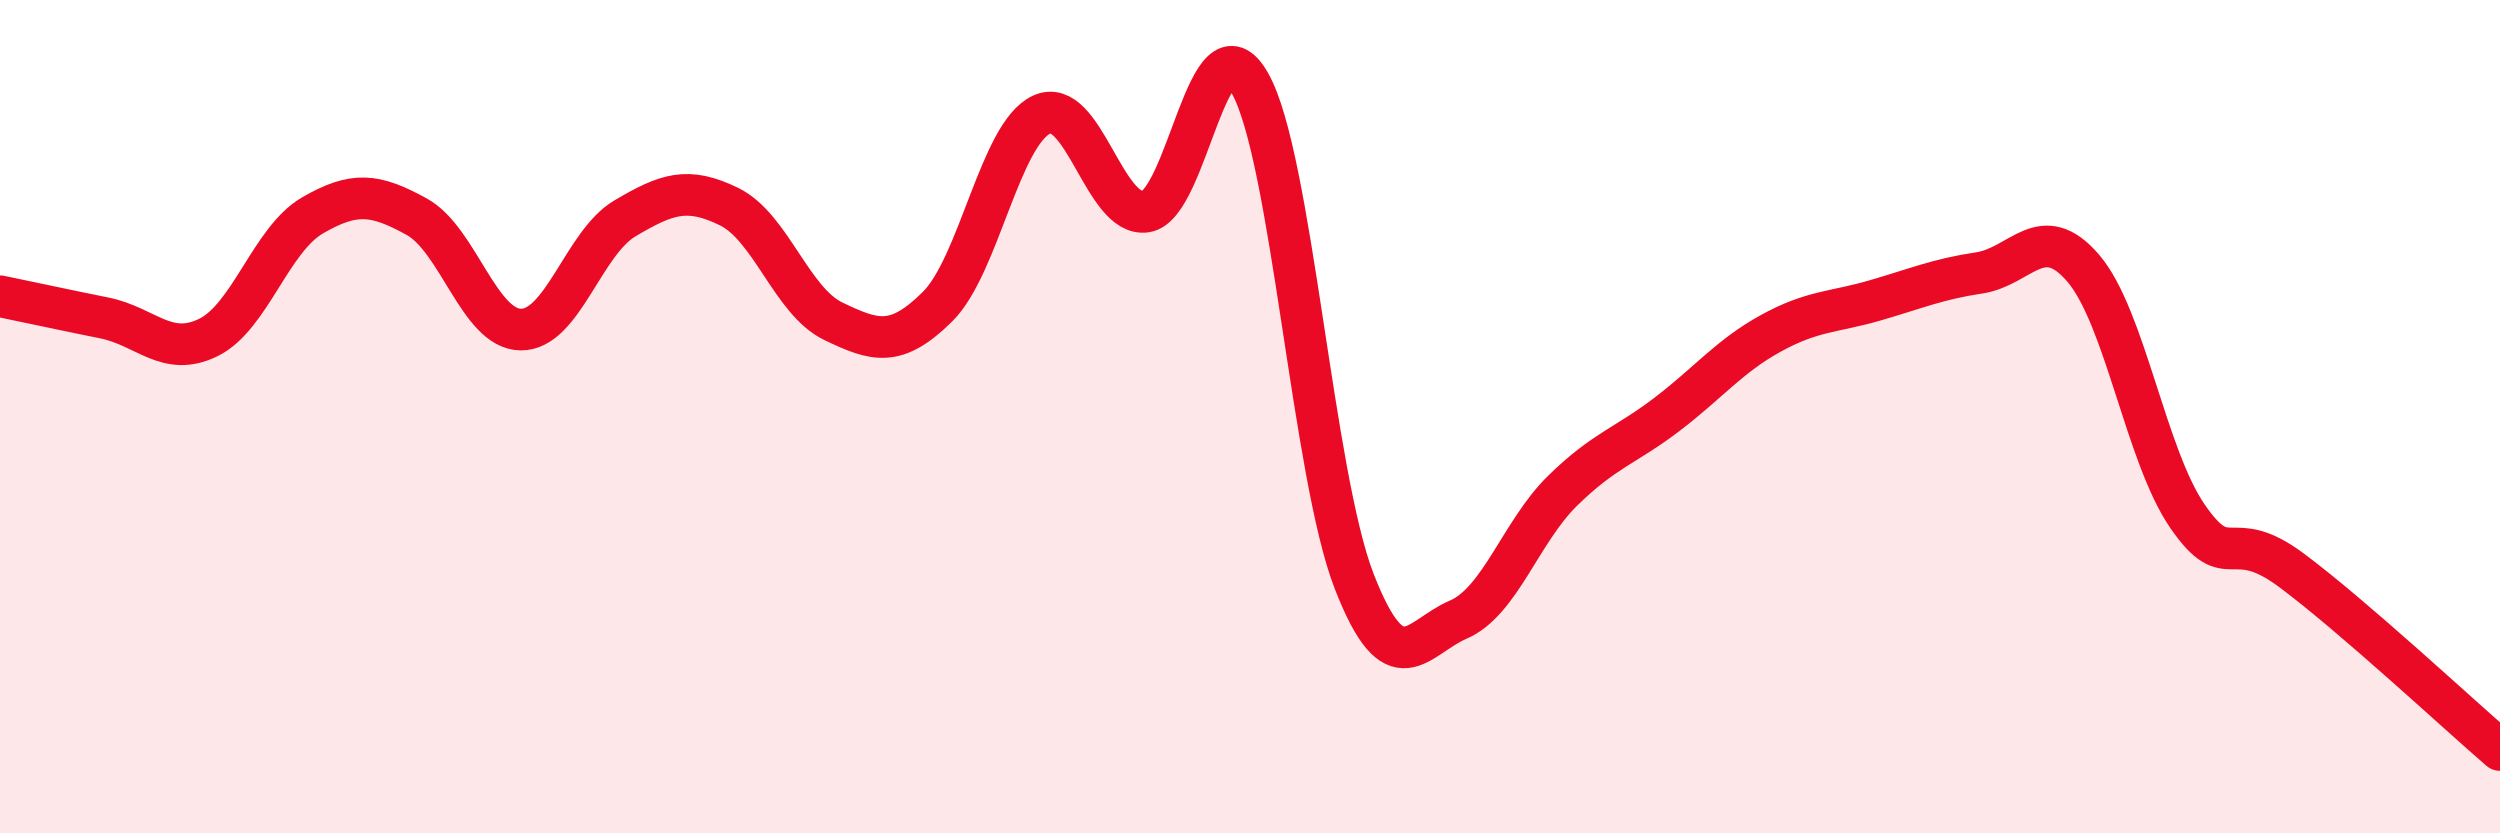
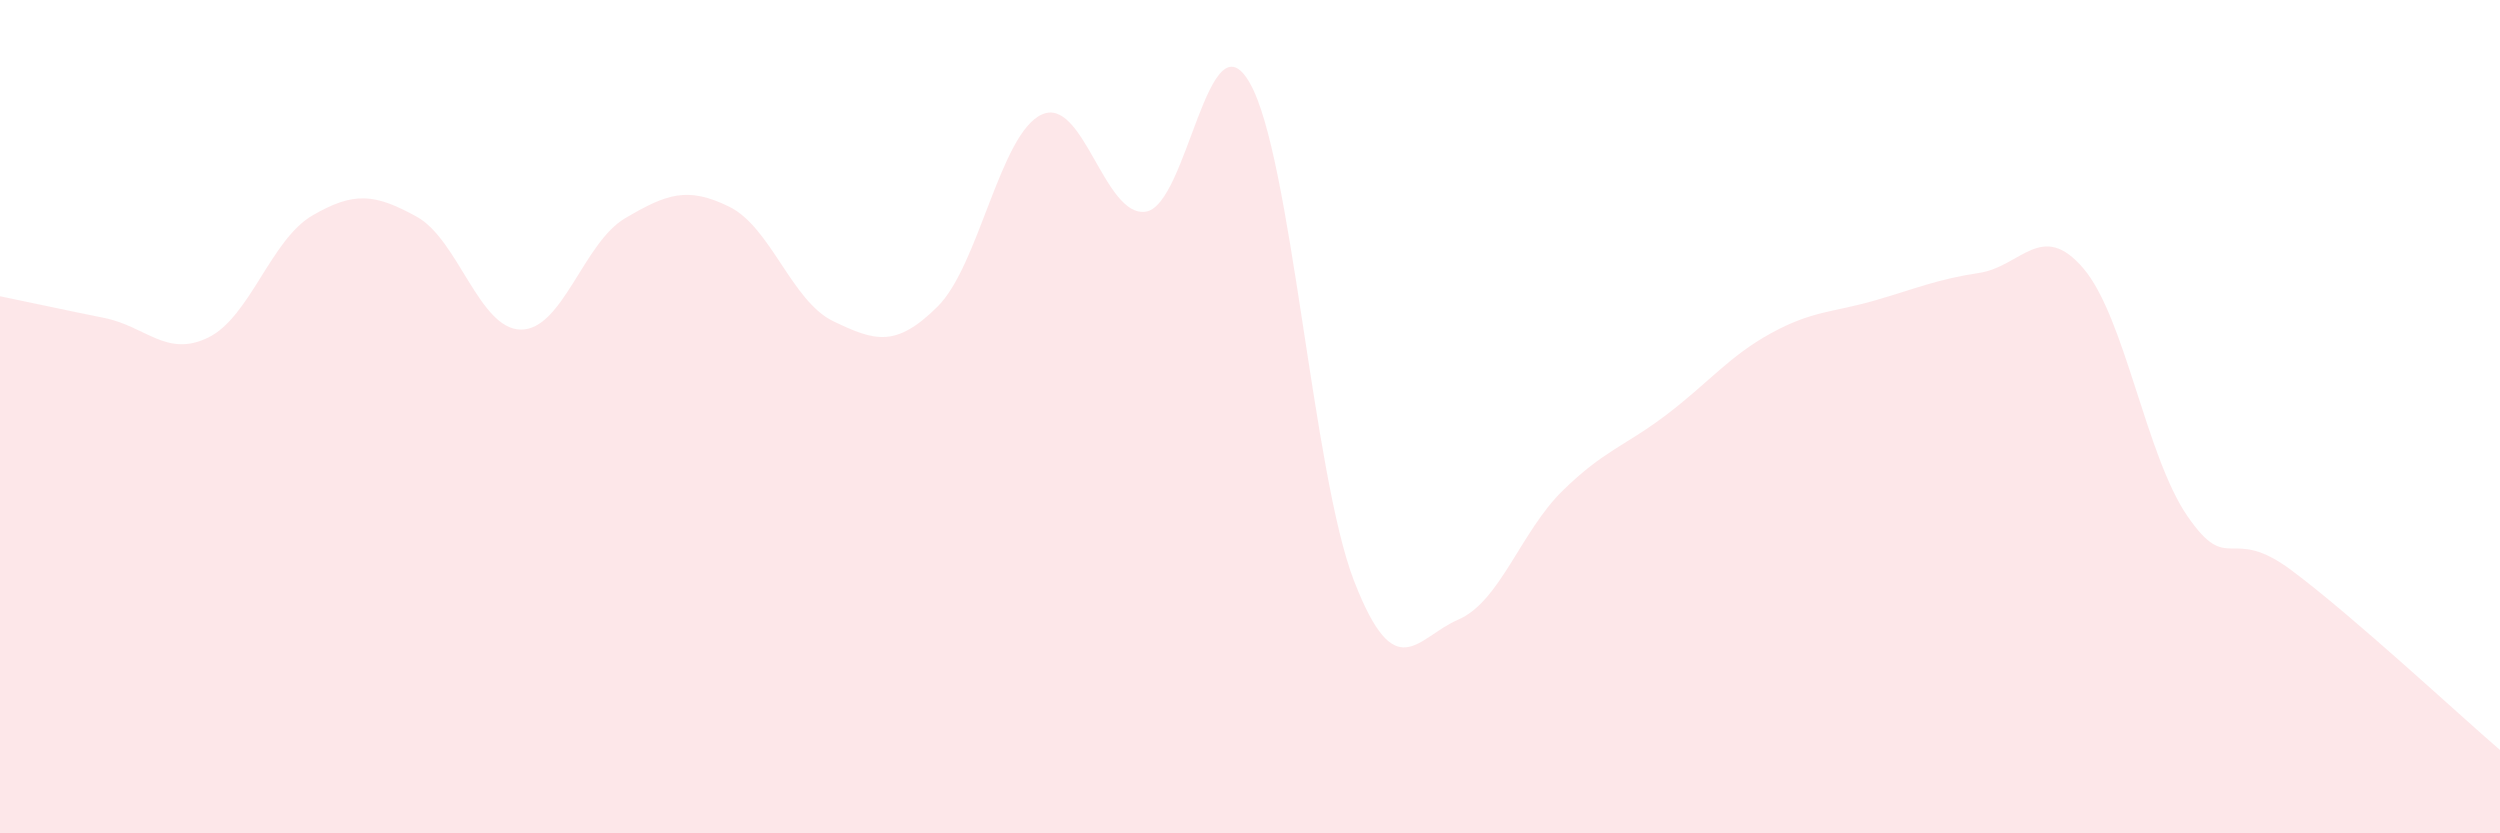
<svg xmlns="http://www.w3.org/2000/svg" width="60" height="20" viewBox="0 0 60 20">
  <path d="M 0,7.11 C 0.5,7.21 1.5,7.43 2.5,7.63 C 3.5,7.83 4,8.59 5,8.1 C 6,7.61 6.5,5.75 7.5,5.17 C 8.5,4.59 9,4.65 10,5.2 C 11,5.75 11.5,7.9 12.5,7.91 C 13.5,7.92 14,5.83 15,5.24 C 16,4.65 16.5,4.47 17.5,4.96 C 18.5,5.45 19,7.23 20,7.71 C 21,8.19 21.5,8.35 22.5,7.36 C 23.5,6.37 24,3.21 25,2.75 C 26,2.29 26.5,5.23 27.5,5.08 C 28.5,4.93 29,0.23 30,2 C 31,3.77 31.5,11.38 32.5,13.95 C 33.5,16.52 34,15.3 35,14.87 C 36,14.44 36.5,12.76 37.5,11.78 C 38.5,10.8 39,10.71 40,9.95 C 41,9.19 41.5,8.55 42.5,8 C 43.5,7.45 44,7.5 45,7.21 C 46,6.92 46.5,6.7 47.5,6.55 C 48.5,6.4 49,5.27 50,6.44 C 51,7.61 51.5,10.94 52.5,12.39 C 53.5,13.84 53.5,12.57 55,13.69 C 56.5,14.81 59,17.14 60,18L60 20L0 20Z" fill="#EB0A25" opacity="0.1" stroke-linecap="round" stroke-linejoin="round" />
-   <path d="M 0,7.11 C 0.5,7.21 1.5,7.43 2.5,7.63 C 3.5,7.83 4,8.59 5,8.1 C 6,7.61 6.5,5.75 7.5,5.17 C 8.5,4.59 9,4.65 10,5.2 C 11,5.75 11.5,7.9 12.5,7.91 C 13.5,7.92 14,5.83 15,5.24 C 16,4.65 16.5,4.47 17.5,4.96 C 18.5,5.45 19,7.23 20,7.71 C 21,8.19 21.5,8.35 22.5,7.36 C 23.5,6.37 24,3.21 25,2.75 C 26,2.29 26.5,5.23 27.5,5.08 C 28.5,4.93 29,0.23 30,2 C 31,3.77 31.5,11.38 32.5,13.95 C 33.5,16.52 34,15.3 35,14.87 C 36,14.44 36.5,12.76 37.5,11.78 C 38.5,10.8 39,10.71 40,9.95 C 41,9.19 41.5,8.55 42.5,8 C 43.5,7.45 44,7.5 45,7.21 C 46,6.92 46.5,6.7 47.5,6.55 C 48.5,6.4 49,5.27 50,6.44 C 51,7.61 51.5,10.94 52.5,12.39 C 53.5,13.84 53.5,12.57 55,13.69 C 56.5,14.81 59,17.14 60,18" stroke="#EB0A25" stroke-width="1" fill="none" stroke-linecap="round" stroke-linejoin="round" />
</svg>